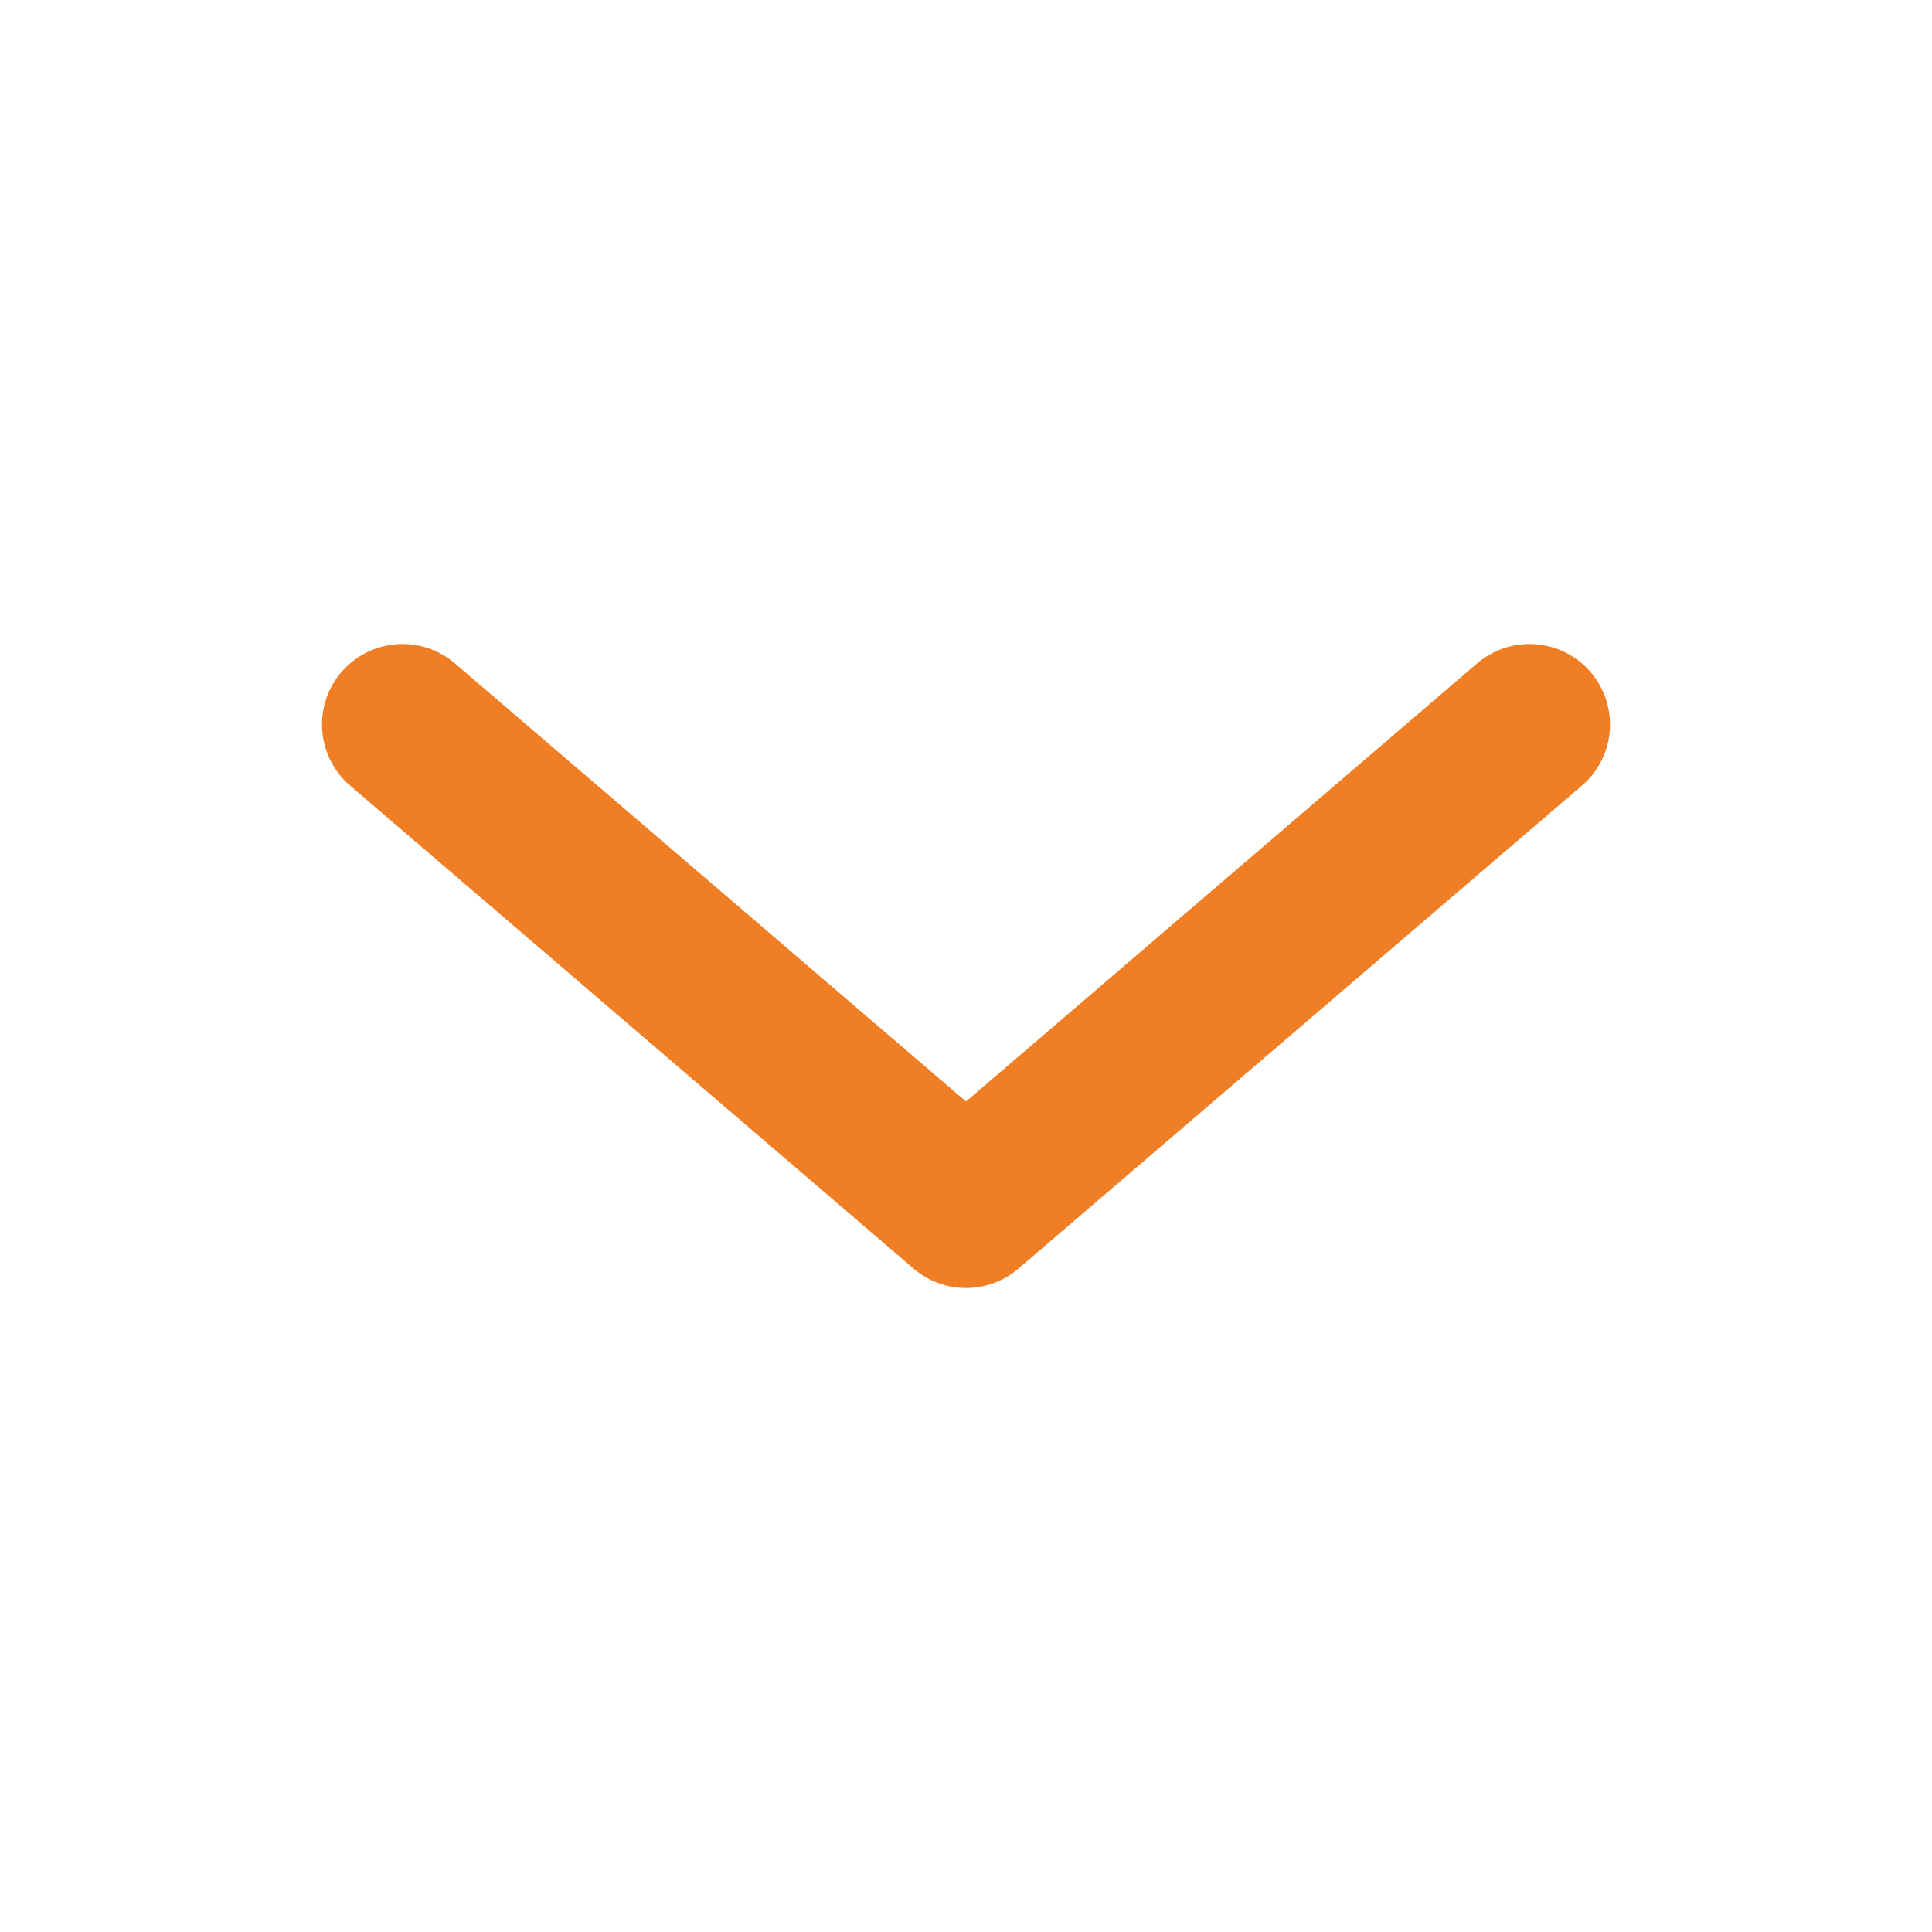
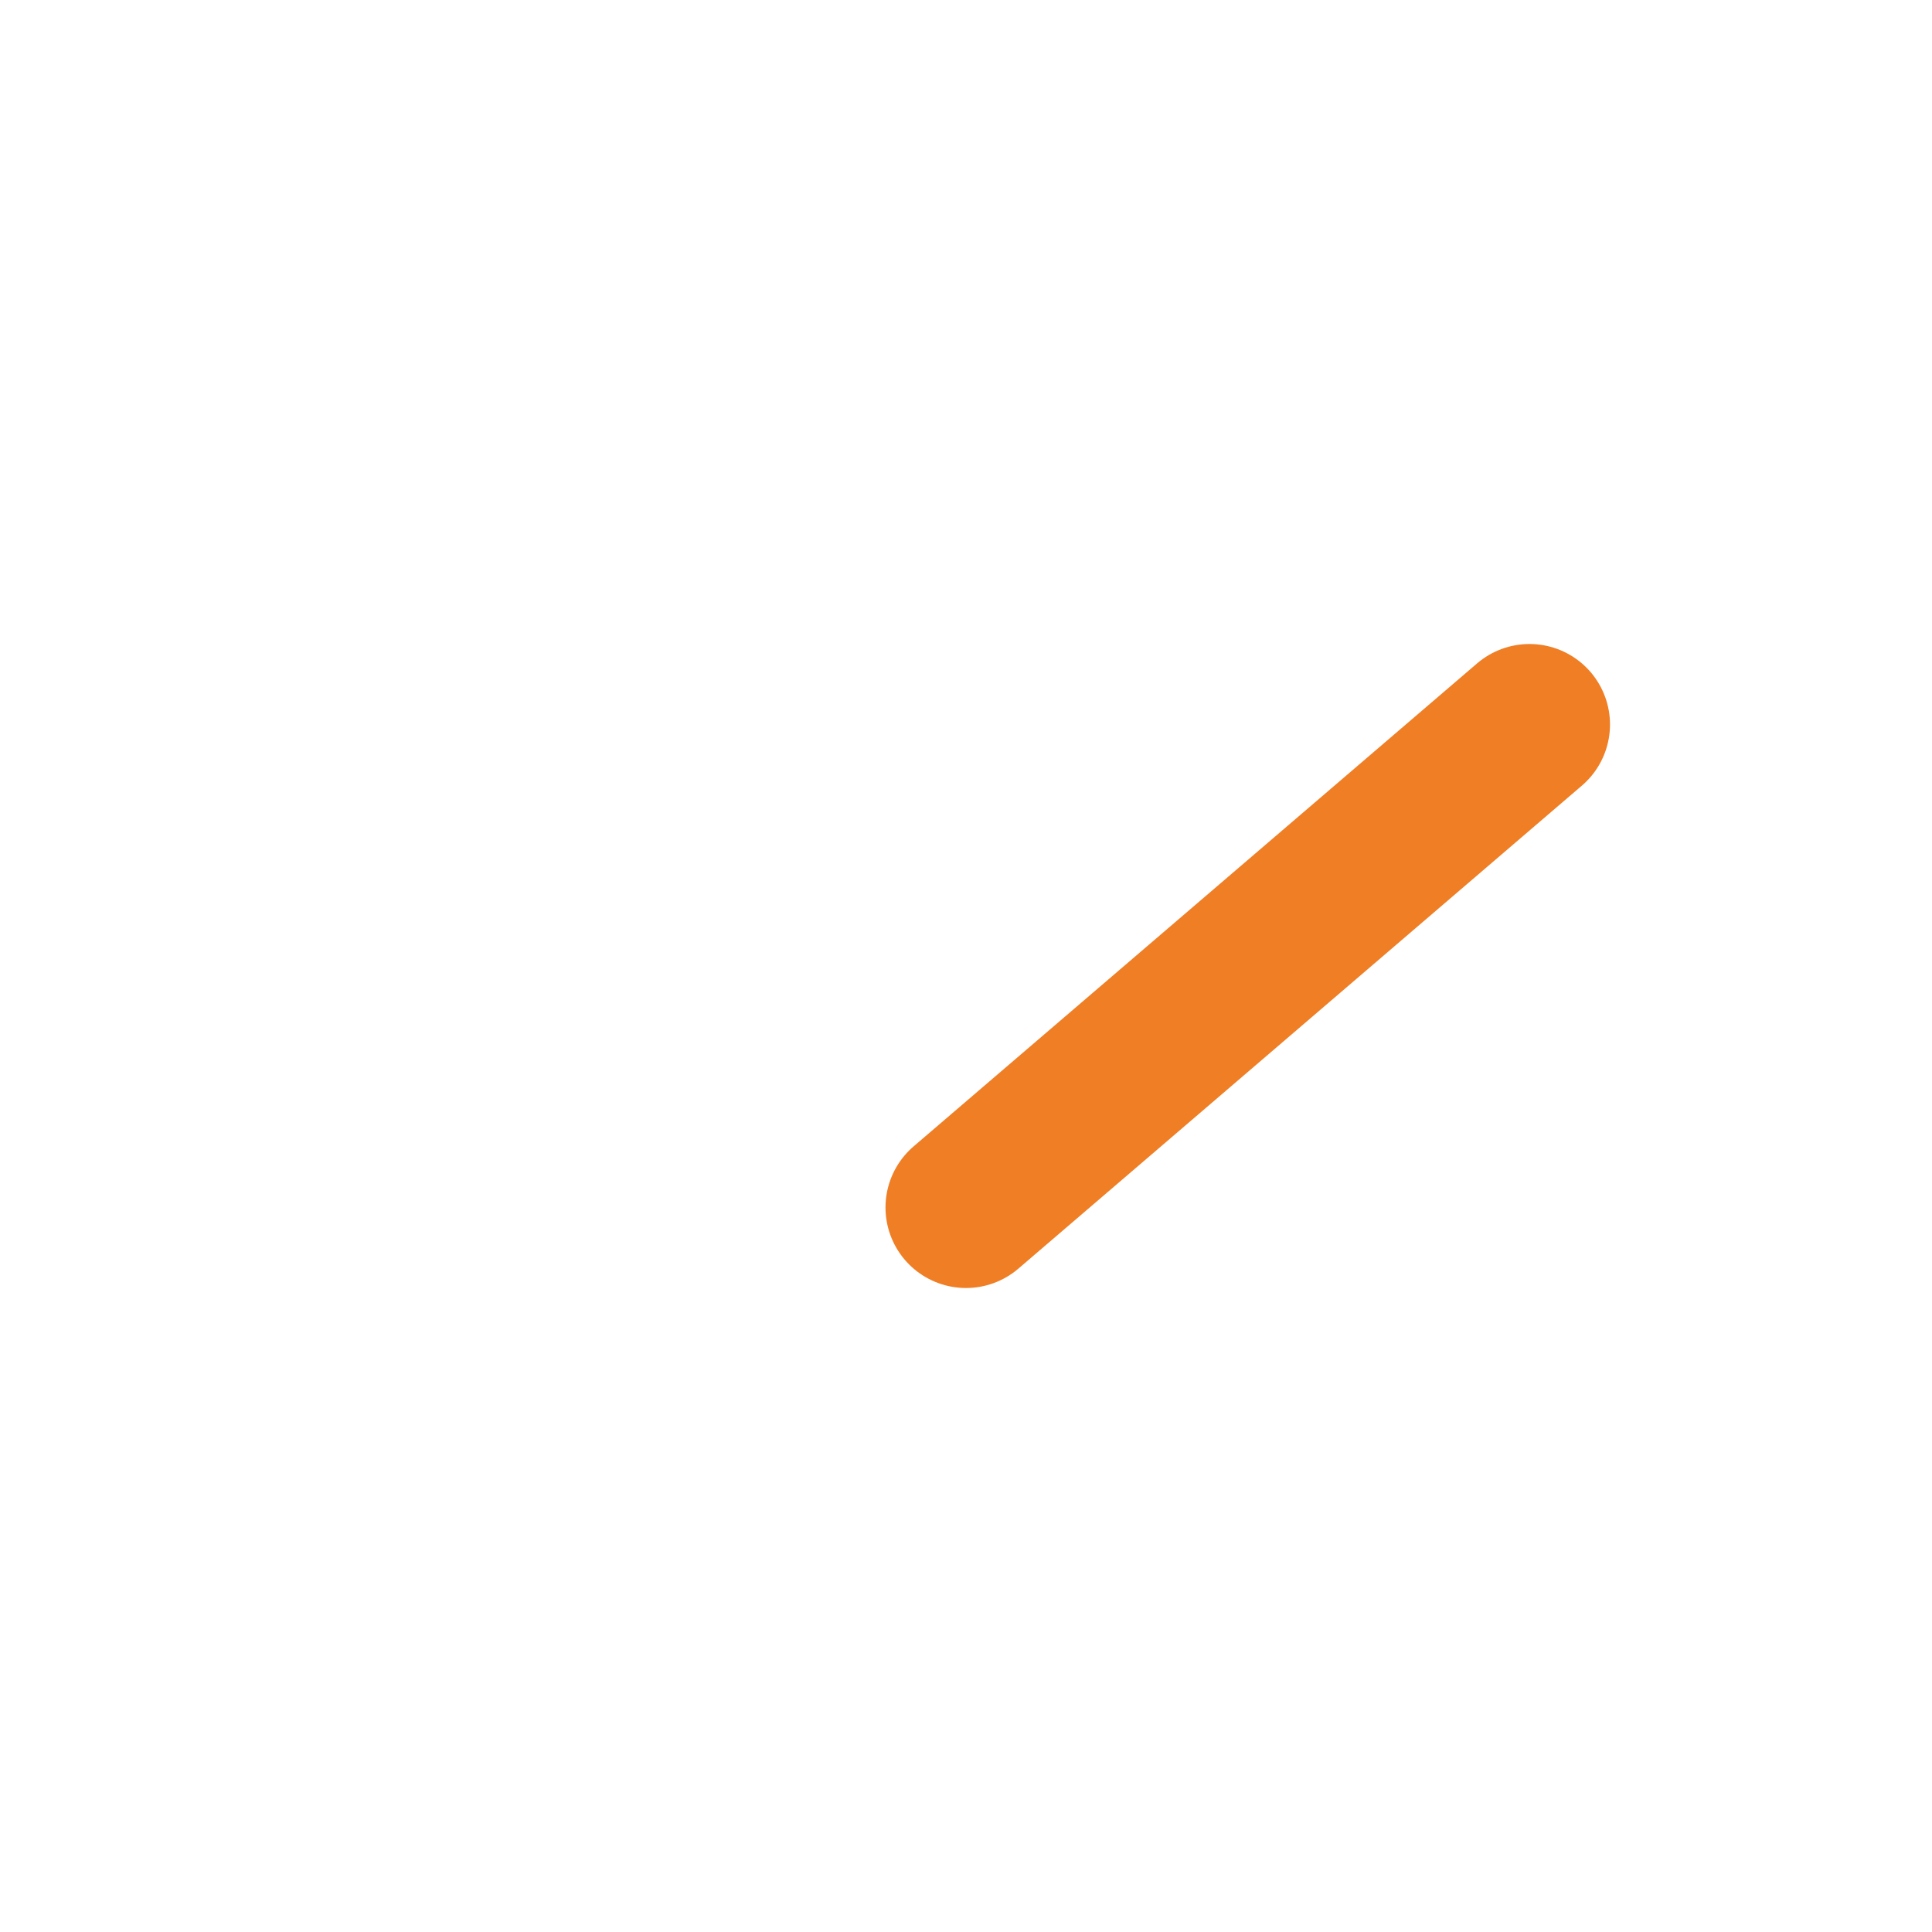
<svg xmlns="http://www.w3.org/2000/svg" width="24" height="24" viewBox="0 0 24 24" fill="none">
-   <path d="M19 9L12 15L5 9" stroke="#EF7E25" stroke-width="2" stroke-linecap="round" stroke-linejoin="round" />
+   <path d="M19 9L12 15" stroke="#EF7E25" stroke-width="2" stroke-linecap="round" stroke-linejoin="round" />
</svg>